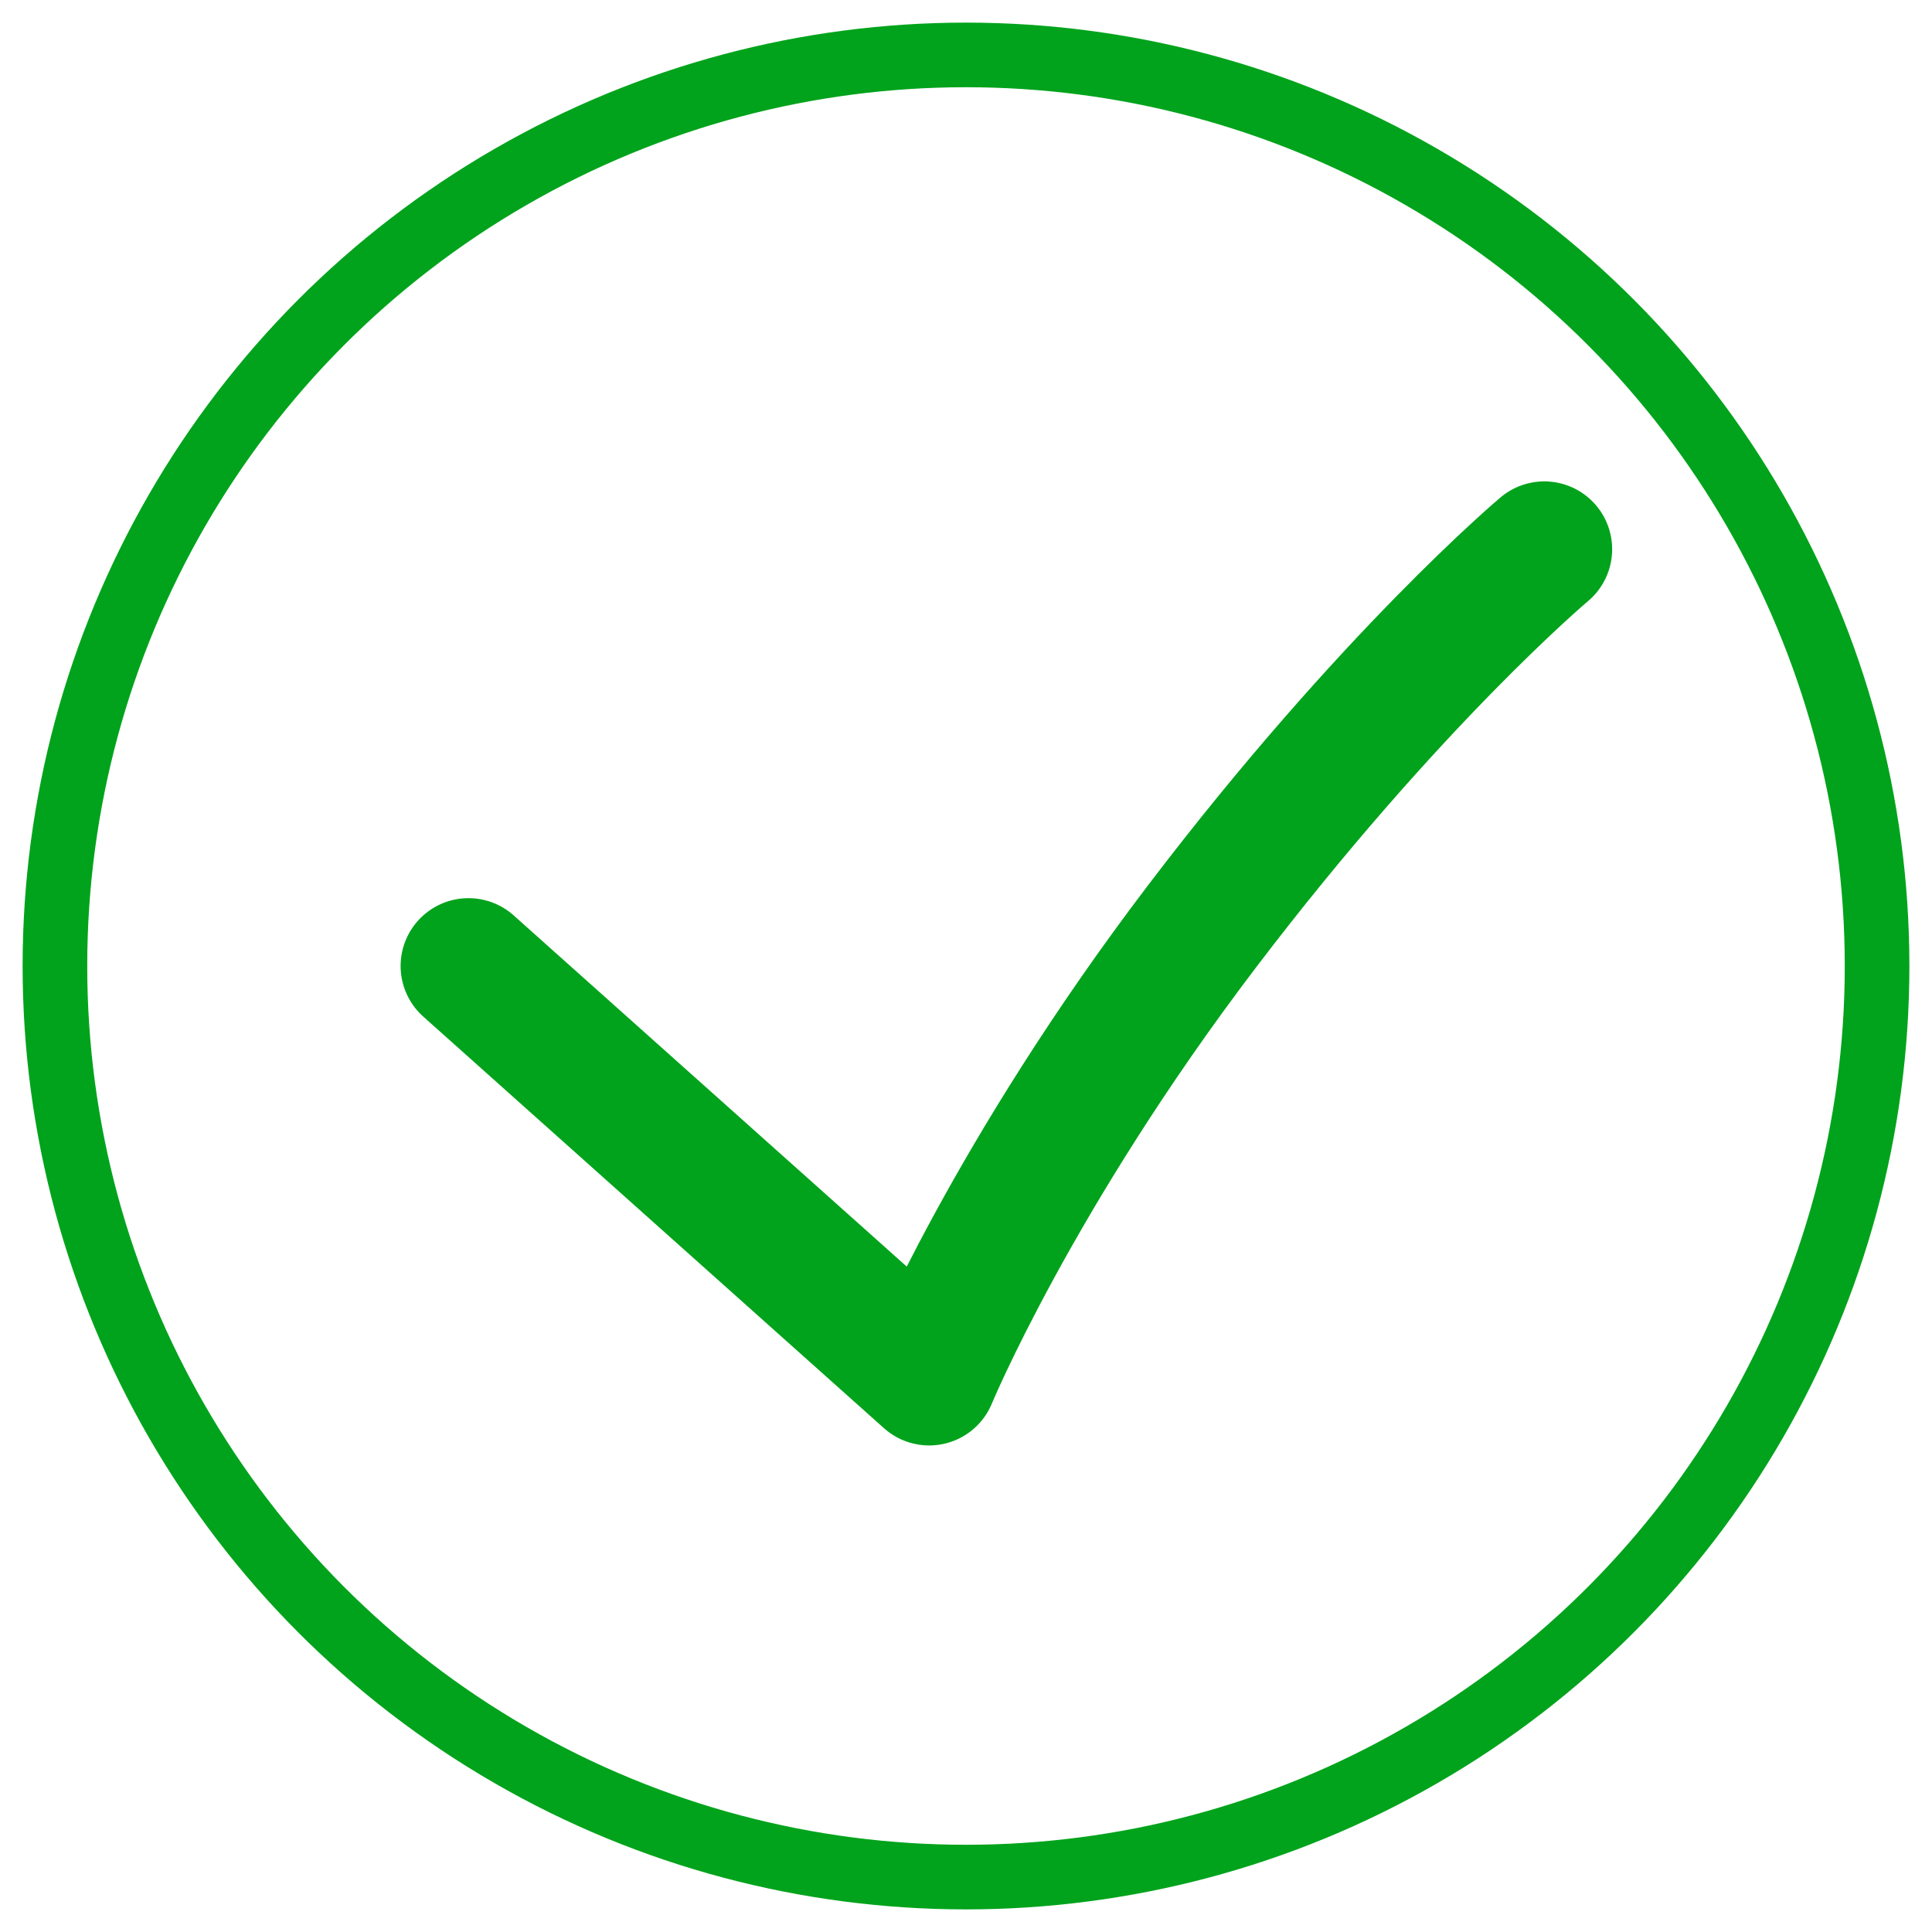
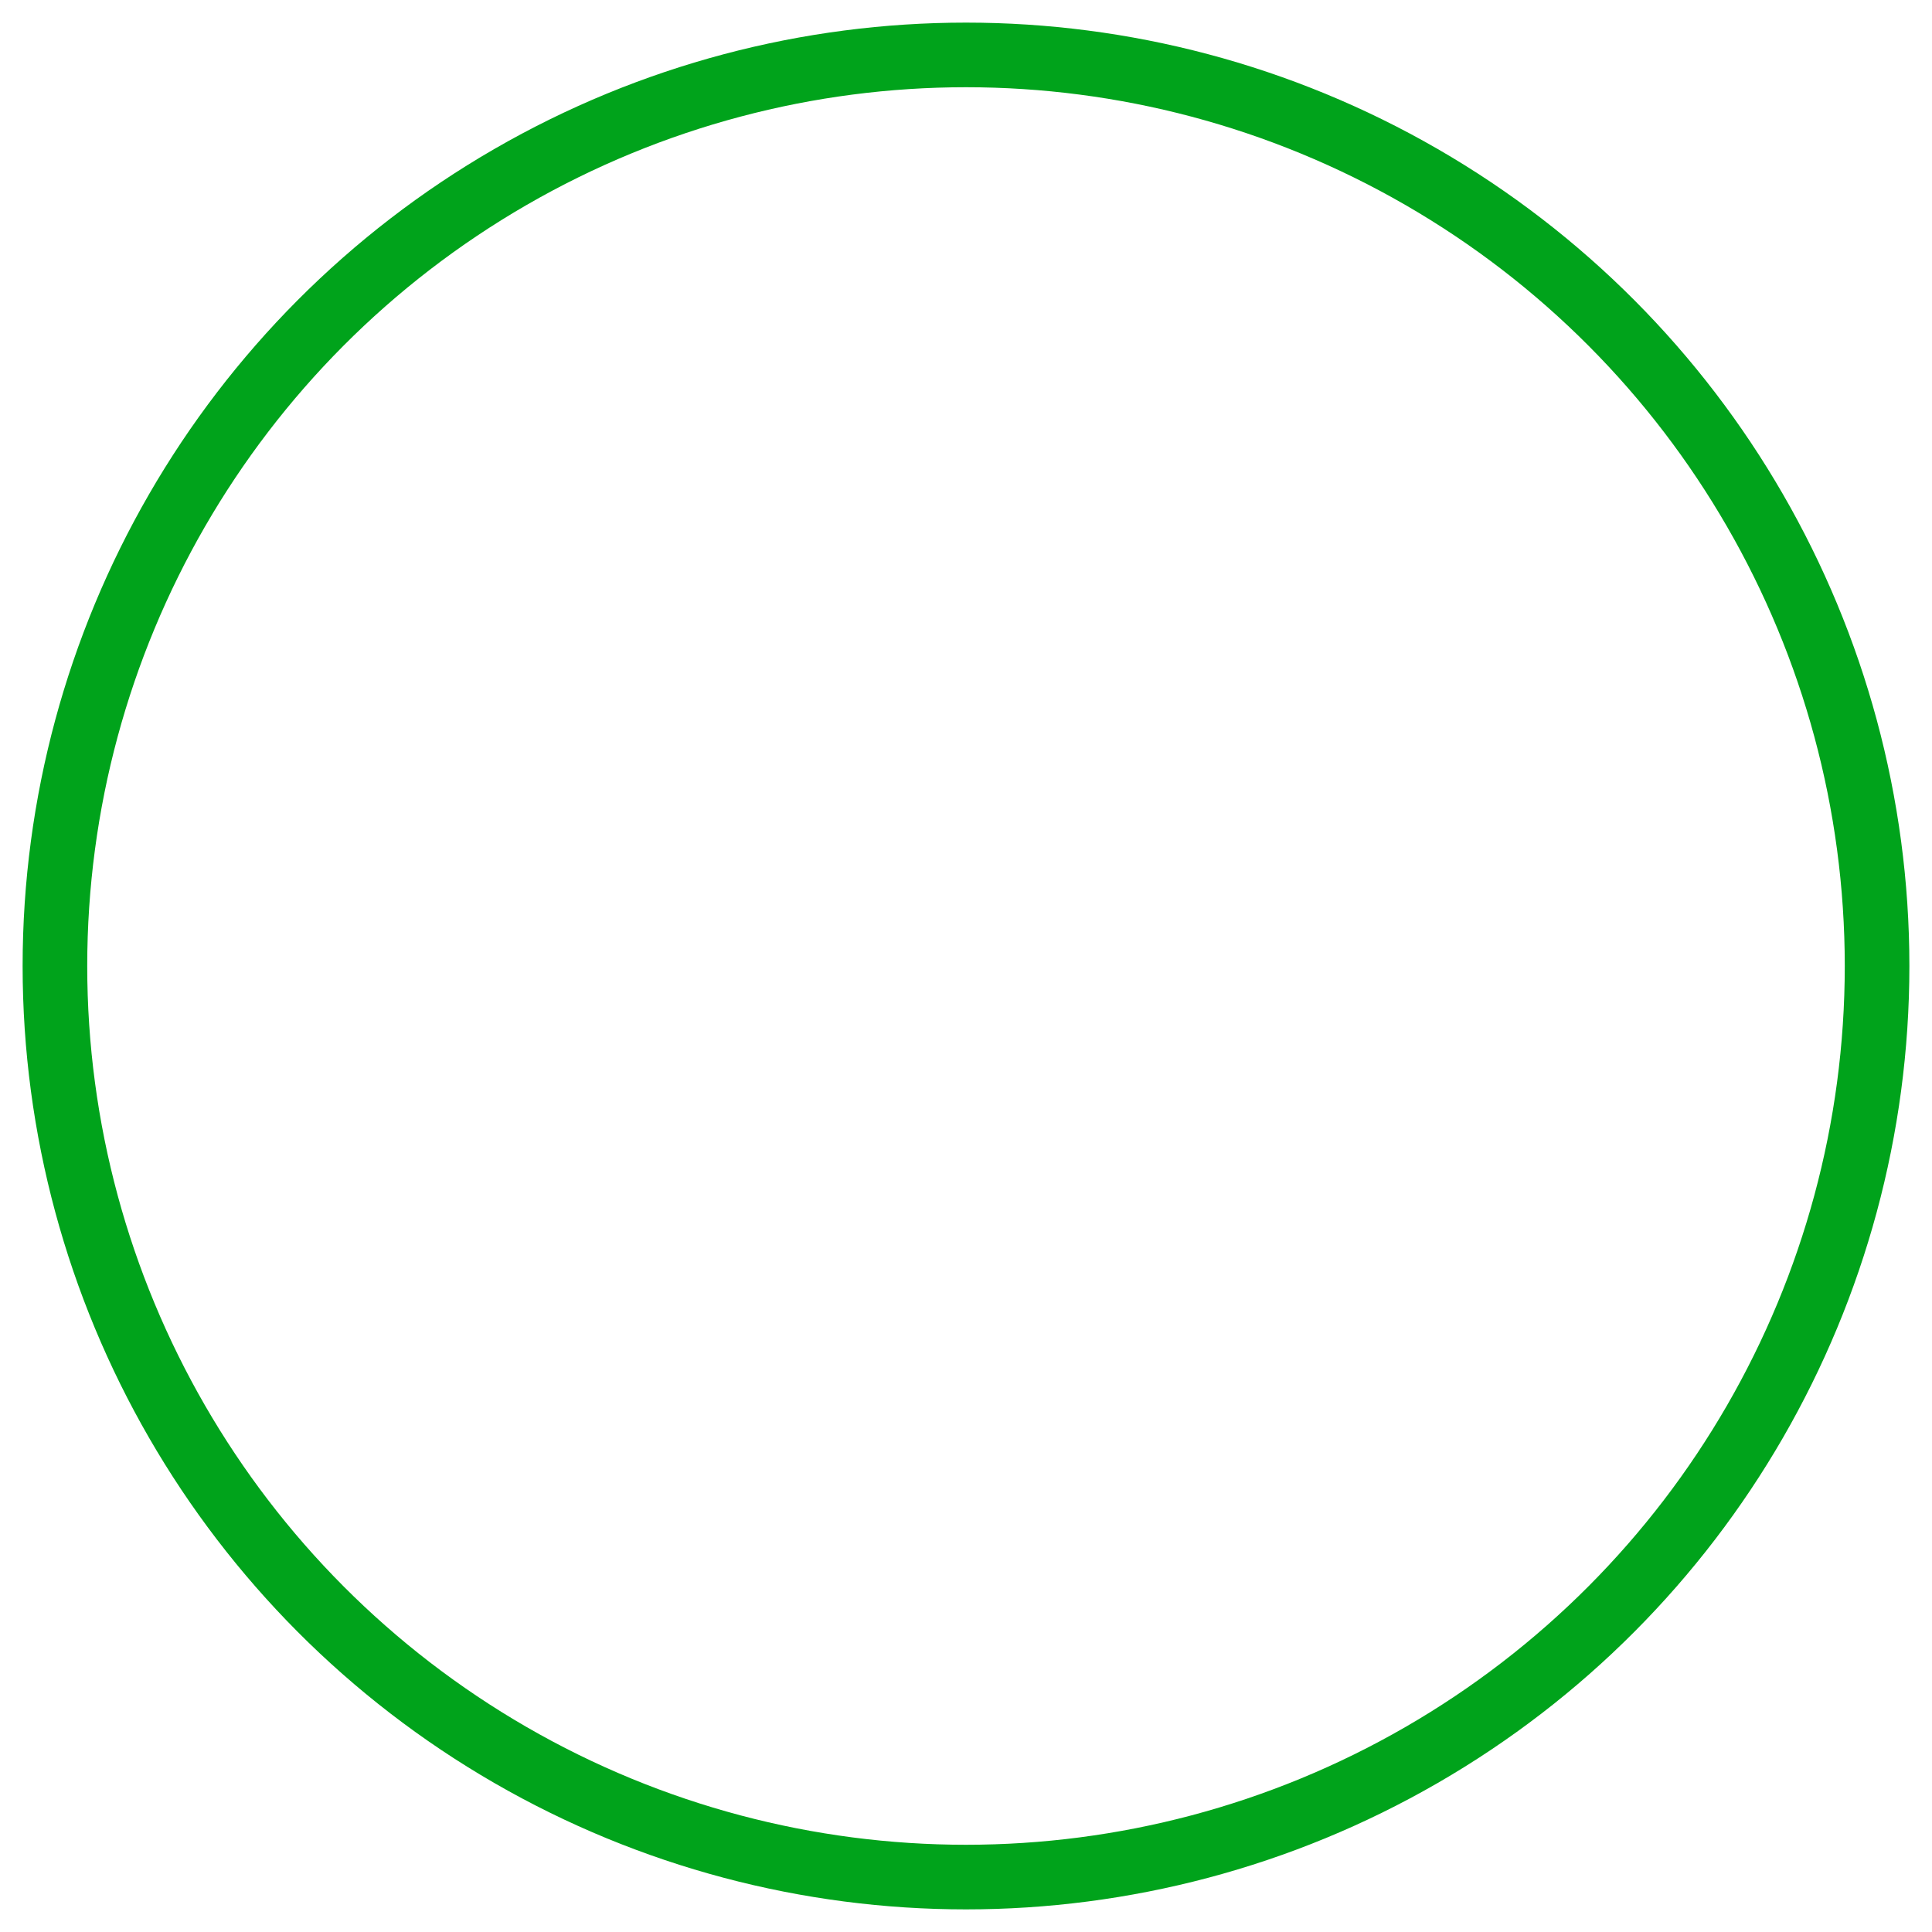
<svg xmlns="http://www.w3.org/2000/svg" version="1.1" id="Calque_1" x="0px" y="0px" width="299px" height="299px" viewBox="0 0 299 299" style="enable-background:new 0 0 299 299;" xml:space="preserve">
  <style type="text/css">
	.st0{fill:none;stroke:#00A31B;stroke-width:10;stroke-miterlimit:10;}
	.st1{fill:none;stroke:#00A31B;stroke-width:21;stroke-linecap:round;stroke-linejoin:round;stroke-miterlimit:10;}
</style>
  <circle class="st0" cx="149.5" cy="149.5" r="141" />
-   <path class="st1" d="M72.5,149.5l71.3,63.7c0,0,13-31.4,42.2-69.8S239,85,239,85" />
</svg>